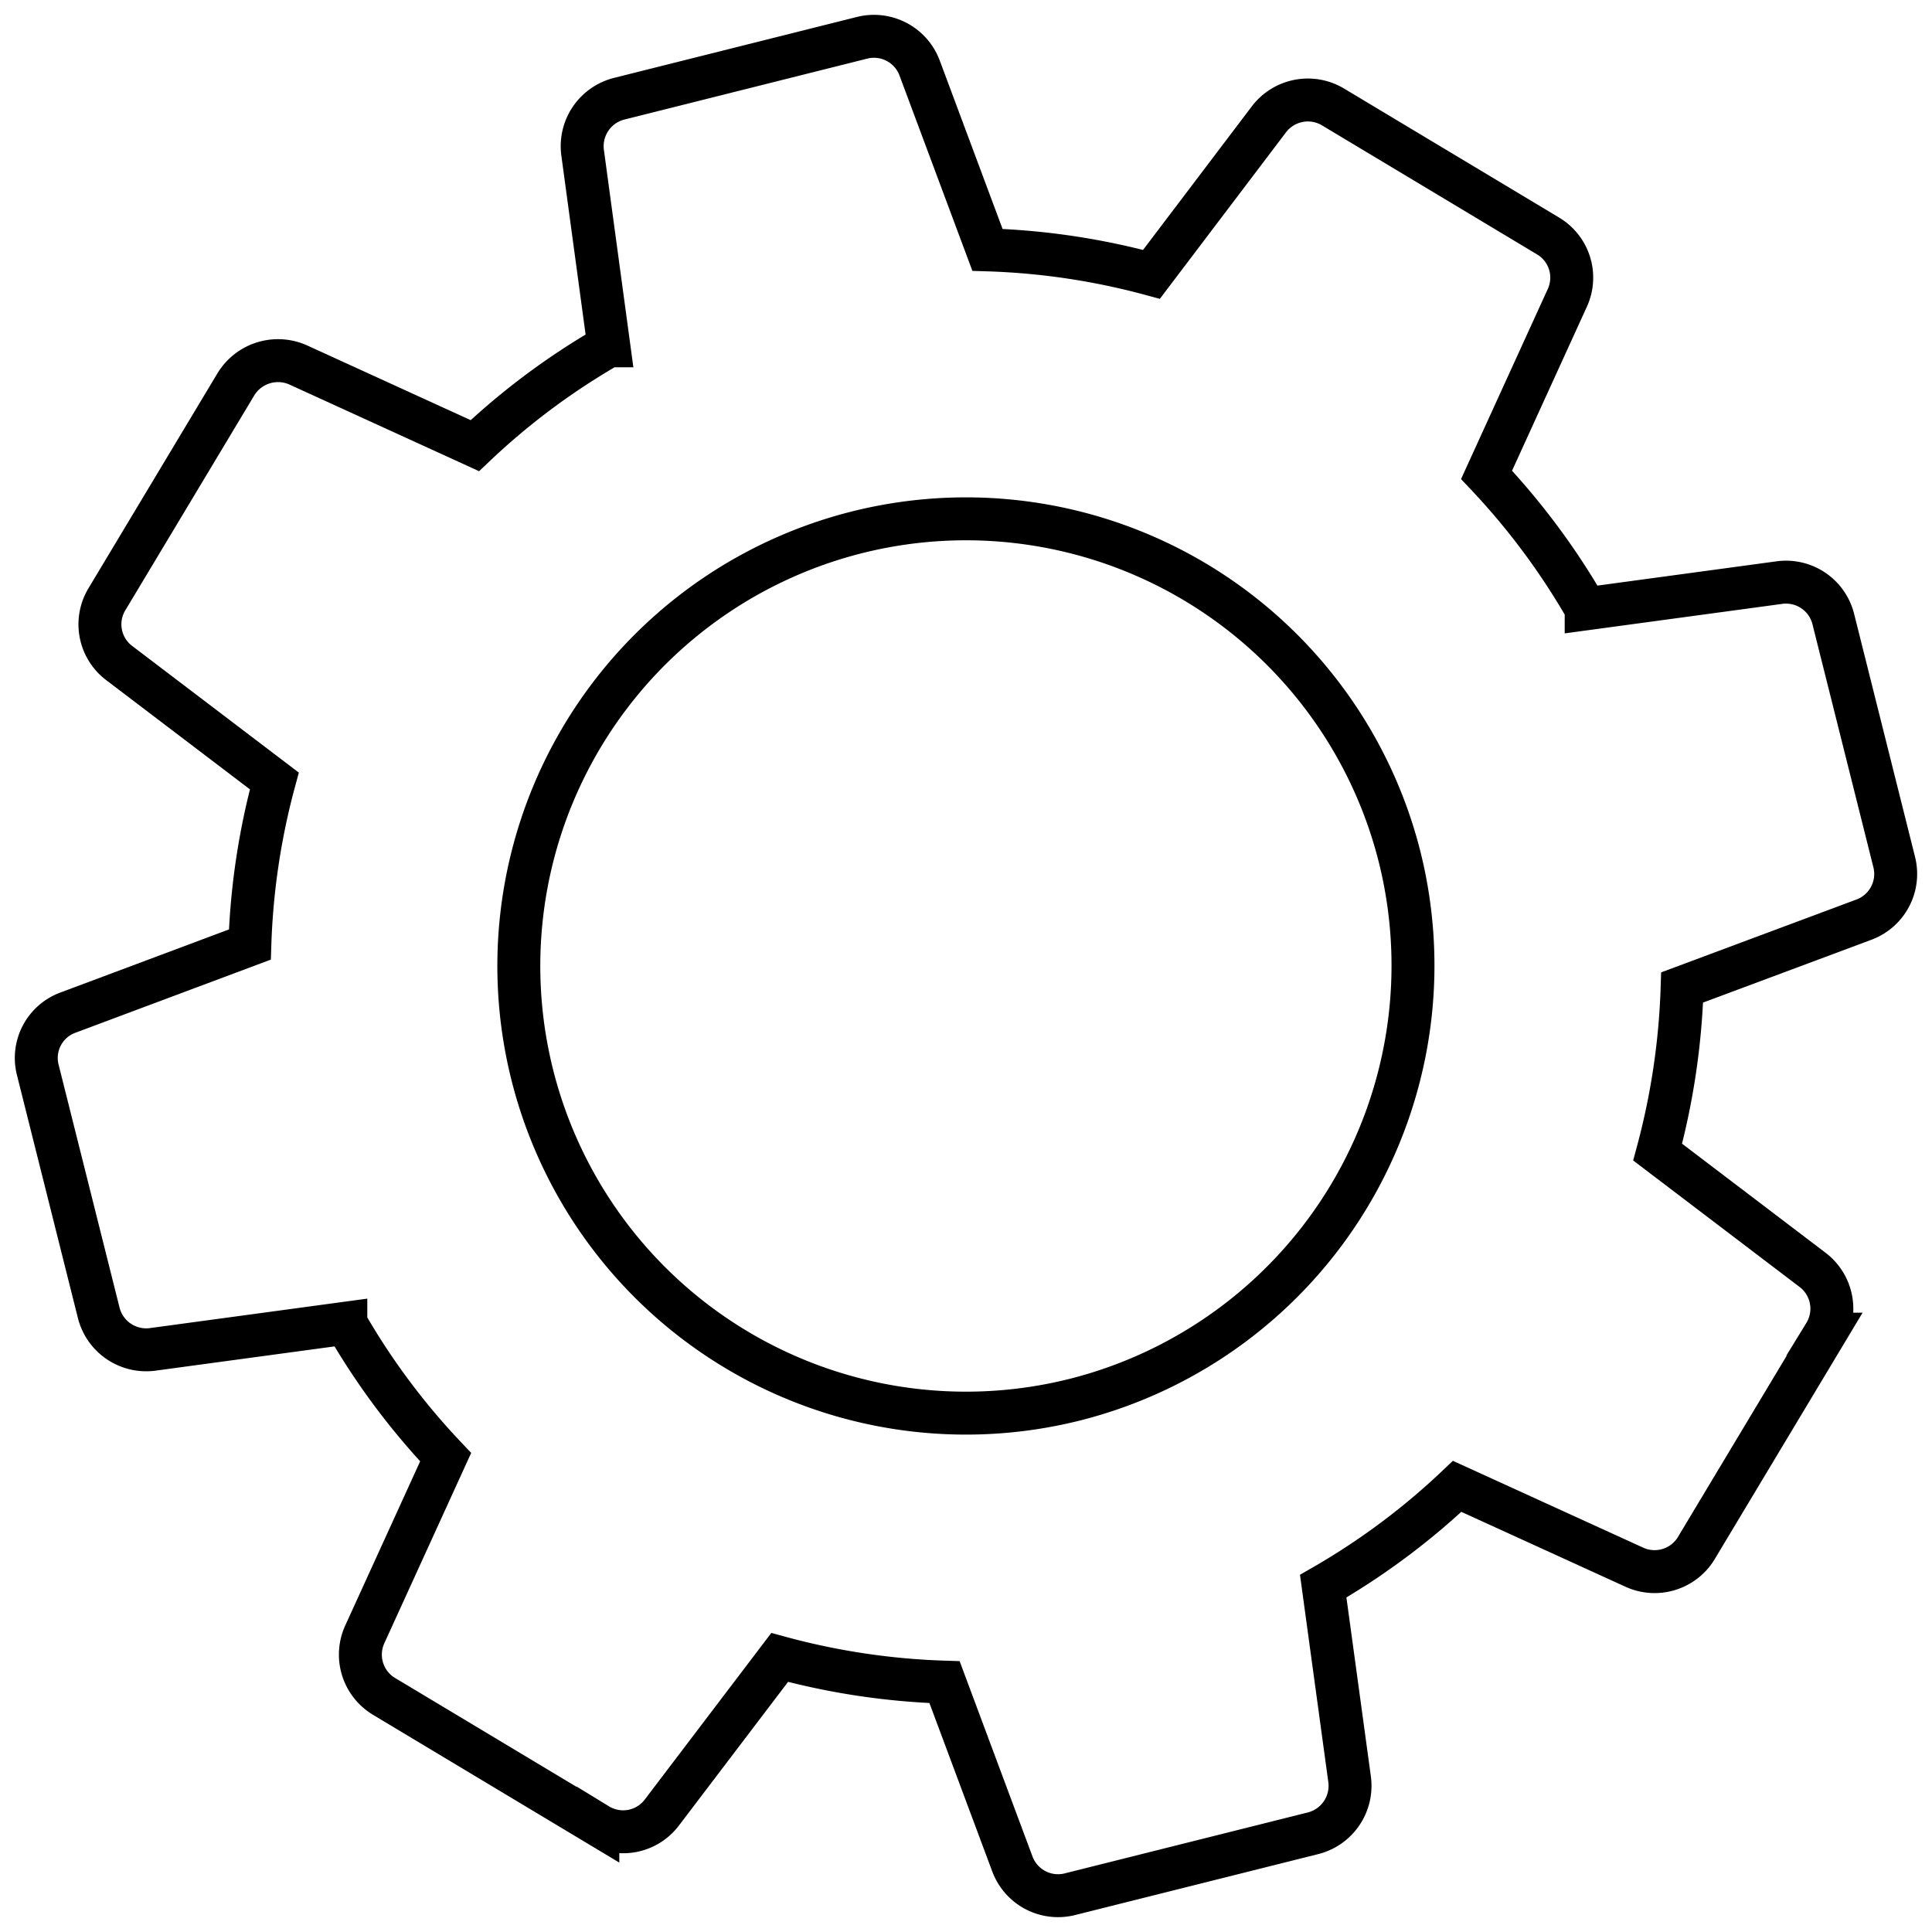
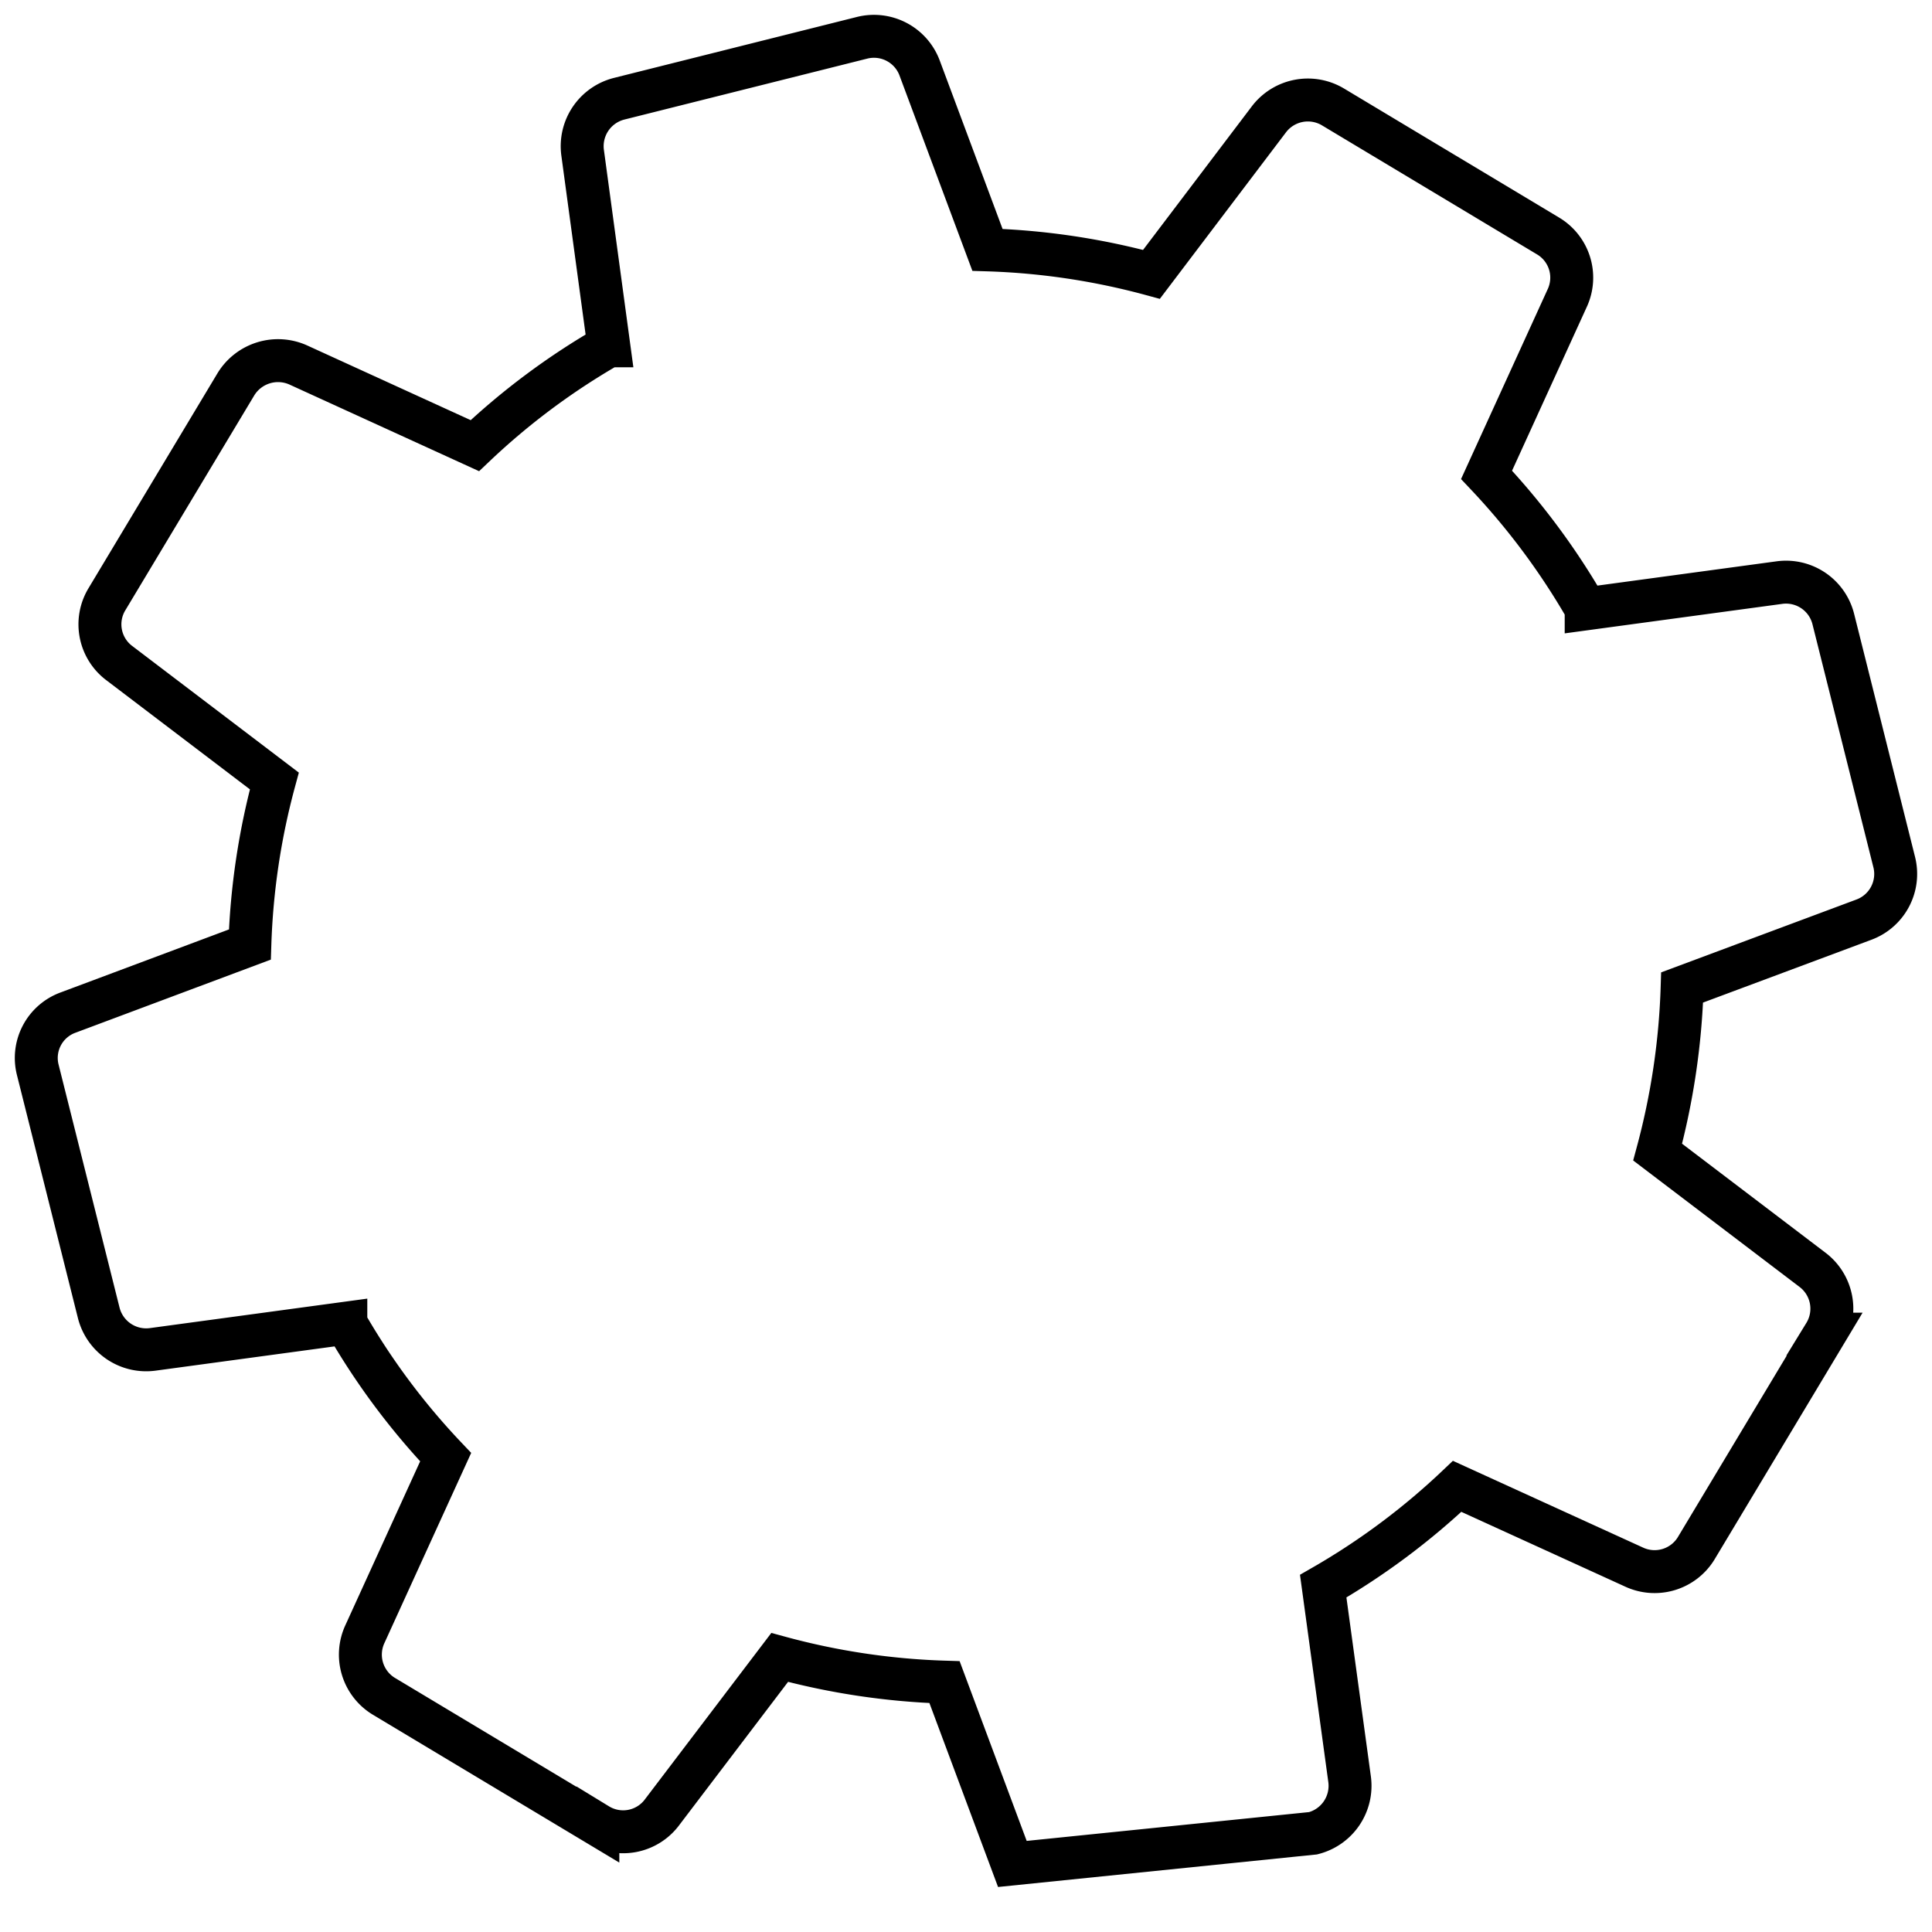
<svg xmlns="http://www.w3.org/2000/svg" id="Calque_1" data-name="Calque 1" viewBox="0 0 90 90">
  <defs>
    <style>.cls-1{fill:none;stroke:#000;stroke-miterlimit:10;stroke-width:2px;}</style>
  </defs>
-   <path class="cls-1" d="M82.89,27.14l-9,1.22a33.15,33.15,0,0,0-4.64-6.24l3.76-8.24a2.26,2.26,0,0,0-.9-2.89l-10-6a2.28,2.28,0,0,0-3,.57l-5.47,7.22A33,33,0,0,0,46,11.64L42.84,3.17a2.27,2.27,0,0,0-2.68-1.41L28.84,4.6a2.28,2.28,0,0,0-1.7,2.51l1.22,9a32.78,32.78,0,0,0-6.24,4.65L13.89,17a2.3,2.3,0,0,0-2.9.9l-6,10a2.26,2.26,0,0,0,.58,3l7.21,5.48A33.12,33.12,0,0,0,11.64,44L3.17,47.17a2.25,2.25,0,0,0-1.41,2.67L4.6,61.16a2.28,2.28,0,0,0,2.51,1.7l9-1.22a32.78,32.78,0,0,0,4.65,6.24L17,76.12A2.27,2.27,0,0,0,17.85,79l10,6a2.26,2.26,0,0,0,3-.59l5.47-7.2A33.12,33.12,0,0,0,44,78.36l3.16,8.47a2.27,2.27,0,0,0,2.68,1.41L61.17,85.4a2.28,2.28,0,0,0,1.7-2.51l-1.23-9a32.88,32.88,0,0,0,6.24-4.65L76.12,73A2.27,2.27,0,0,0,79,72.15l6-10a2.27,2.27,0,0,0-.57-3l-7.21-5.48A33.48,33.48,0,0,0,78.36,46l8.47-3.16a2.27,2.27,0,0,0,1.41-2.68L85.4,28.83A2.27,2.27,0,0,0,82.89,27.14Z" />
-   <path class="cls-1" d="M50.08,65.2A20.83,20.83,0,1,1,65.2,39.92,20.86,20.86,0,0,1,50.08,65.2Z" />
+   <path class="cls-1" d="M82.89,27.14l-9,1.22a33.15,33.15,0,0,0-4.64-6.24l3.76-8.24a2.26,2.26,0,0,0-.9-2.89l-10-6a2.28,2.28,0,0,0-3,.57l-5.47,7.22A33,33,0,0,0,46,11.64L42.84,3.17a2.27,2.27,0,0,0-2.68-1.41L28.84,4.6a2.28,2.28,0,0,0-1.7,2.51l1.22,9a32.78,32.78,0,0,0-6.24,4.65L13.89,17a2.3,2.3,0,0,0-2.9.9l-6,10a2.26,2.26,0,0,0,.58,3l7.21,5.48A33.12,33.12,0,0,0,11.64,44L3.17,47.17a2.25,2.25,0,0,0-1.41,2.67L4.6,61.16a2.28,2.28,0,0,0,2.51,1.7l9-1.22a32.78,32.78,0,0,0,4.65,6.24L17,76.12A2.27,2.27,0,0,0,17.85,79l10,6a2.26,2.26,0,0,0,3-.59l5.47-7.2A33.12,33.12,0,0,0,44,78.36l3.16,8.47L61.17,85.4a2.28,2.28,0,0,0,1.7-2.51l-1.23-9a32.88,32.88,0,0,0,6.24-4.65L76.12,73A2.27,2.27,0,0,0,79,72.15l6-10a2.27,2.27,0,0,0-.57-3l-7.21-5.48A33.48,33.48,0,0,0,78.36,46l8.47-3.16a2.27,2.27,0,0,0,1.41-2.68L85.4,28.83A2.27,2.27,0,0,0,82.89,27.14Z" />
</svg>